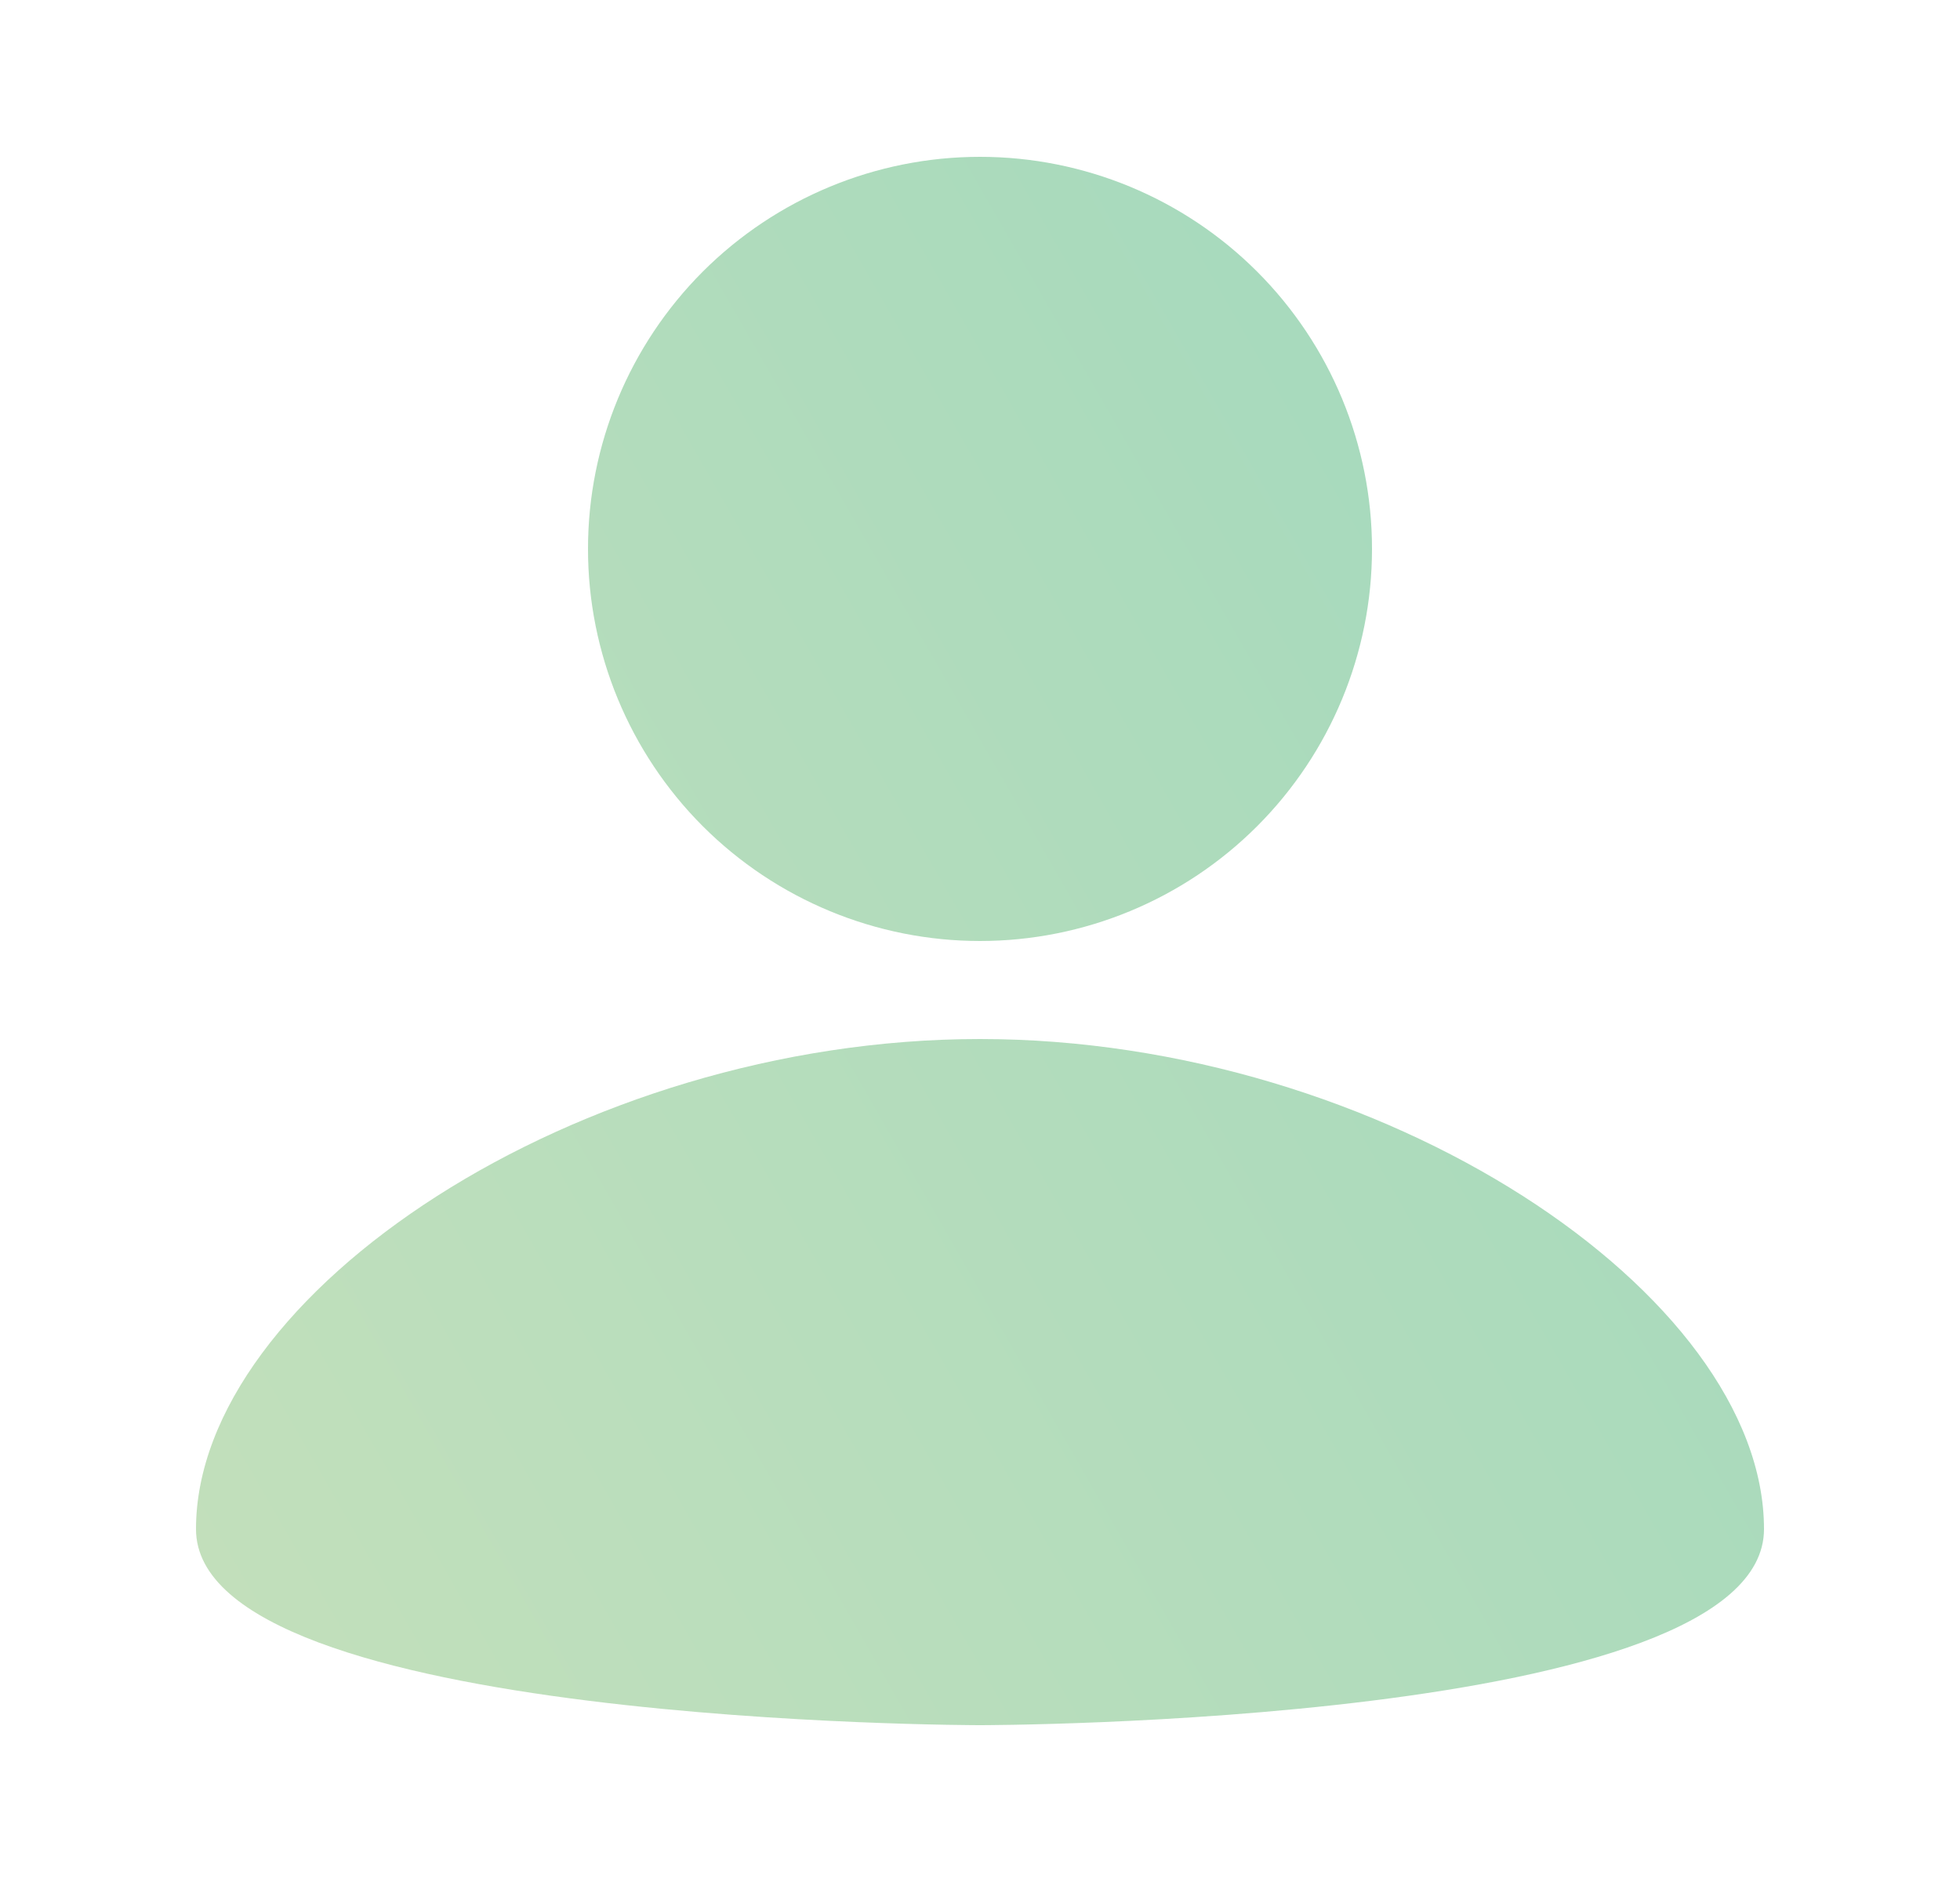
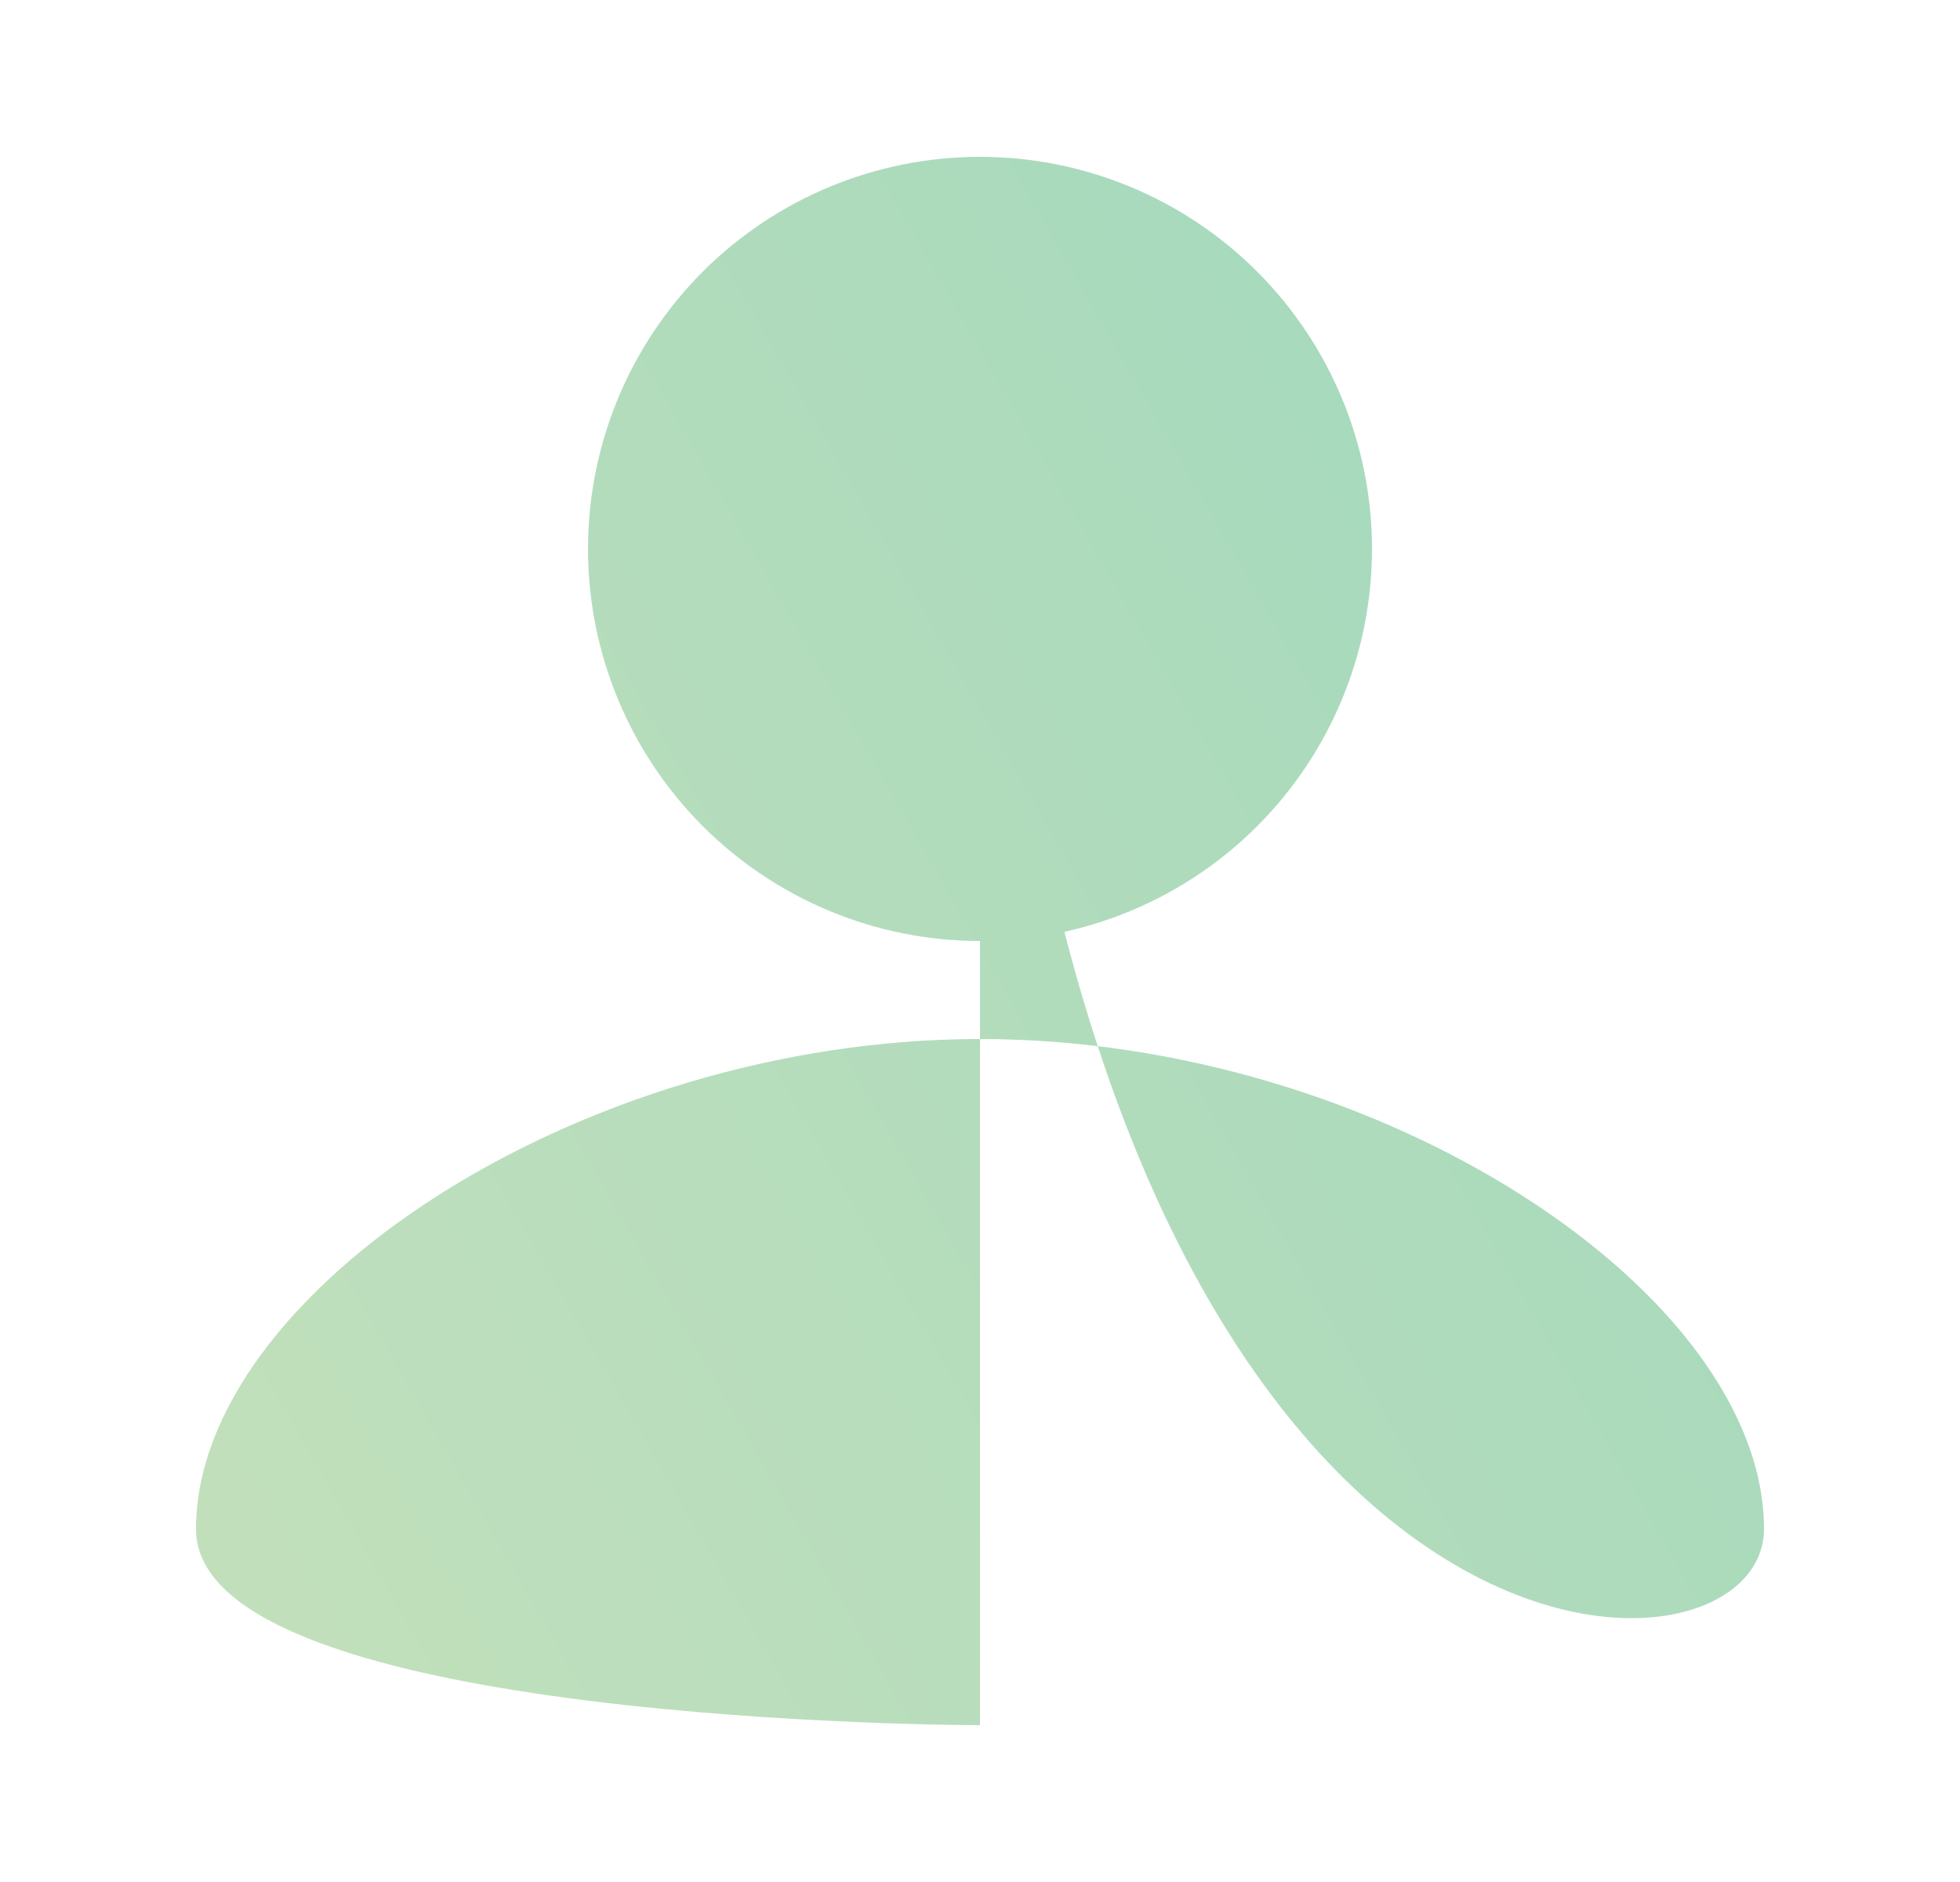
<svg xmlns="http://www.w3.org/2000/svg" width="25" height="24" viewBox="0 0 25 24" fill="none">
-   <path d="M12.5 2C13.826 2 15.098 2.527 16.035 3.464C16.973 4.402 17.5 5.674 17.5 7C17.5 8.326 16.973 9.598 16.035 10.536C15.098 11.473 13.826 12 12.5 12C11.174 12 9.902 11.473 8.964 10.536C8.027 9.598 7.5 8.326 7.5 7C7.5 5.674 8.027 4.402 8.964 3.464C9.902 2.527 11.174 2 12.5 2ZM12.5 22C12.5 22 22.5 22 22.5 19.5C22.5 16.5 17.625 13.25 12.5 13.25C7.375 13.25 2.5 16.5 2.5 19.5C2.5 22 12.5 22 12.5 22Z" fill="url(#paint0_linear_1819_8669)" fill-opacity="0.6" />
+   <path d="M12.5 2C13.826 2 15.098 2.527 16.035 3.464C16.973 4.402 17.5 5.674 17.5 7C17.5 8.326 16.973 9.598 16.035 10.536C15.098 11.473 13.826 12 12.5 12C11.174 12 9.902 11.473 8.964 10.536C8.027 9.598 7.5 8.326 7.5 7C7.5 5.674 8.027 4.402 8.964 3.464C9.902 2.527 11.174 2 12.5 2ZC12.5 22 22.5 22 22.5 19.5C22.5 16.5 17.625 13.25 12.5 13.25C7.375 13.25 2.5 16.5 2.5 19.5C2.5 22 12.5 22 12.5 22Z" fill="url(#paint0_linear_1819_8669)" fill-opacity="0.6" />
  <defs>
    <linearGradient id="paint0_linear_1819_8669" x1="22.361" y1="2" x2="-1.32" y2="15.583" gradientUnits="userSpaceOnUse">
      <stop stop-color="#60BE91" />
      <stop offset="1" stop-color="#9CCB8E" />
    </linearGradient>
  </defs>
</svg>